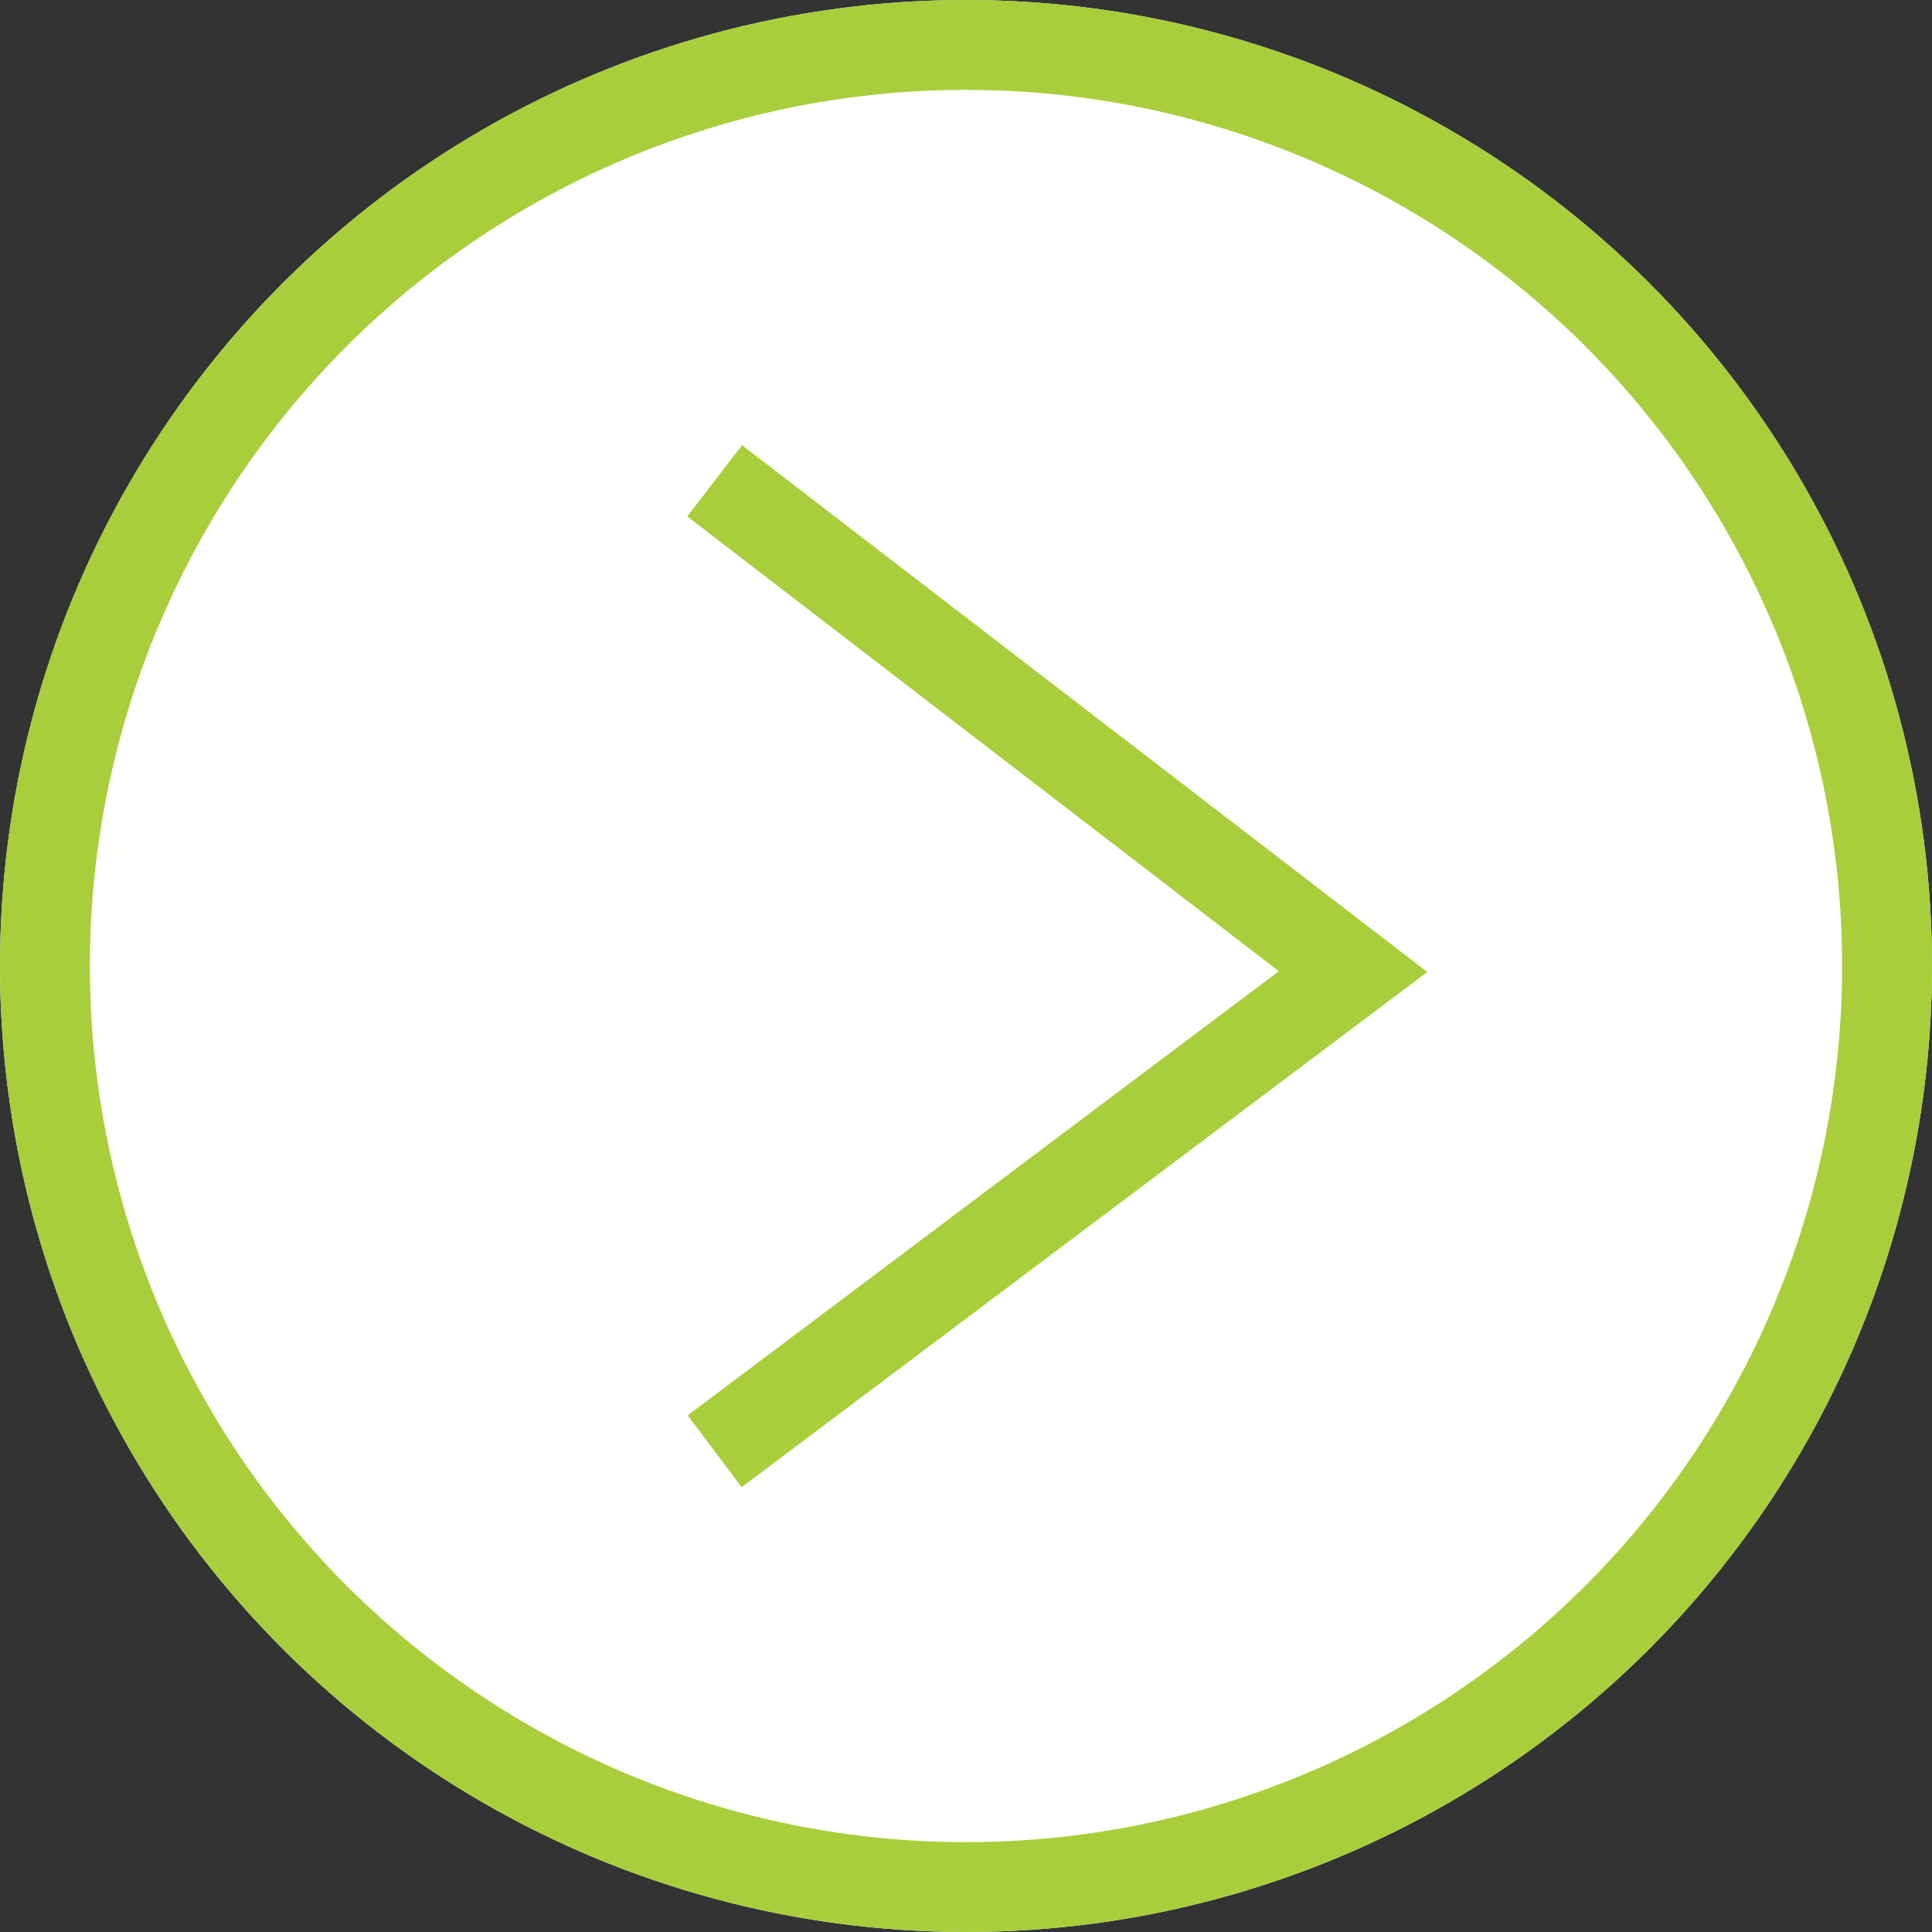
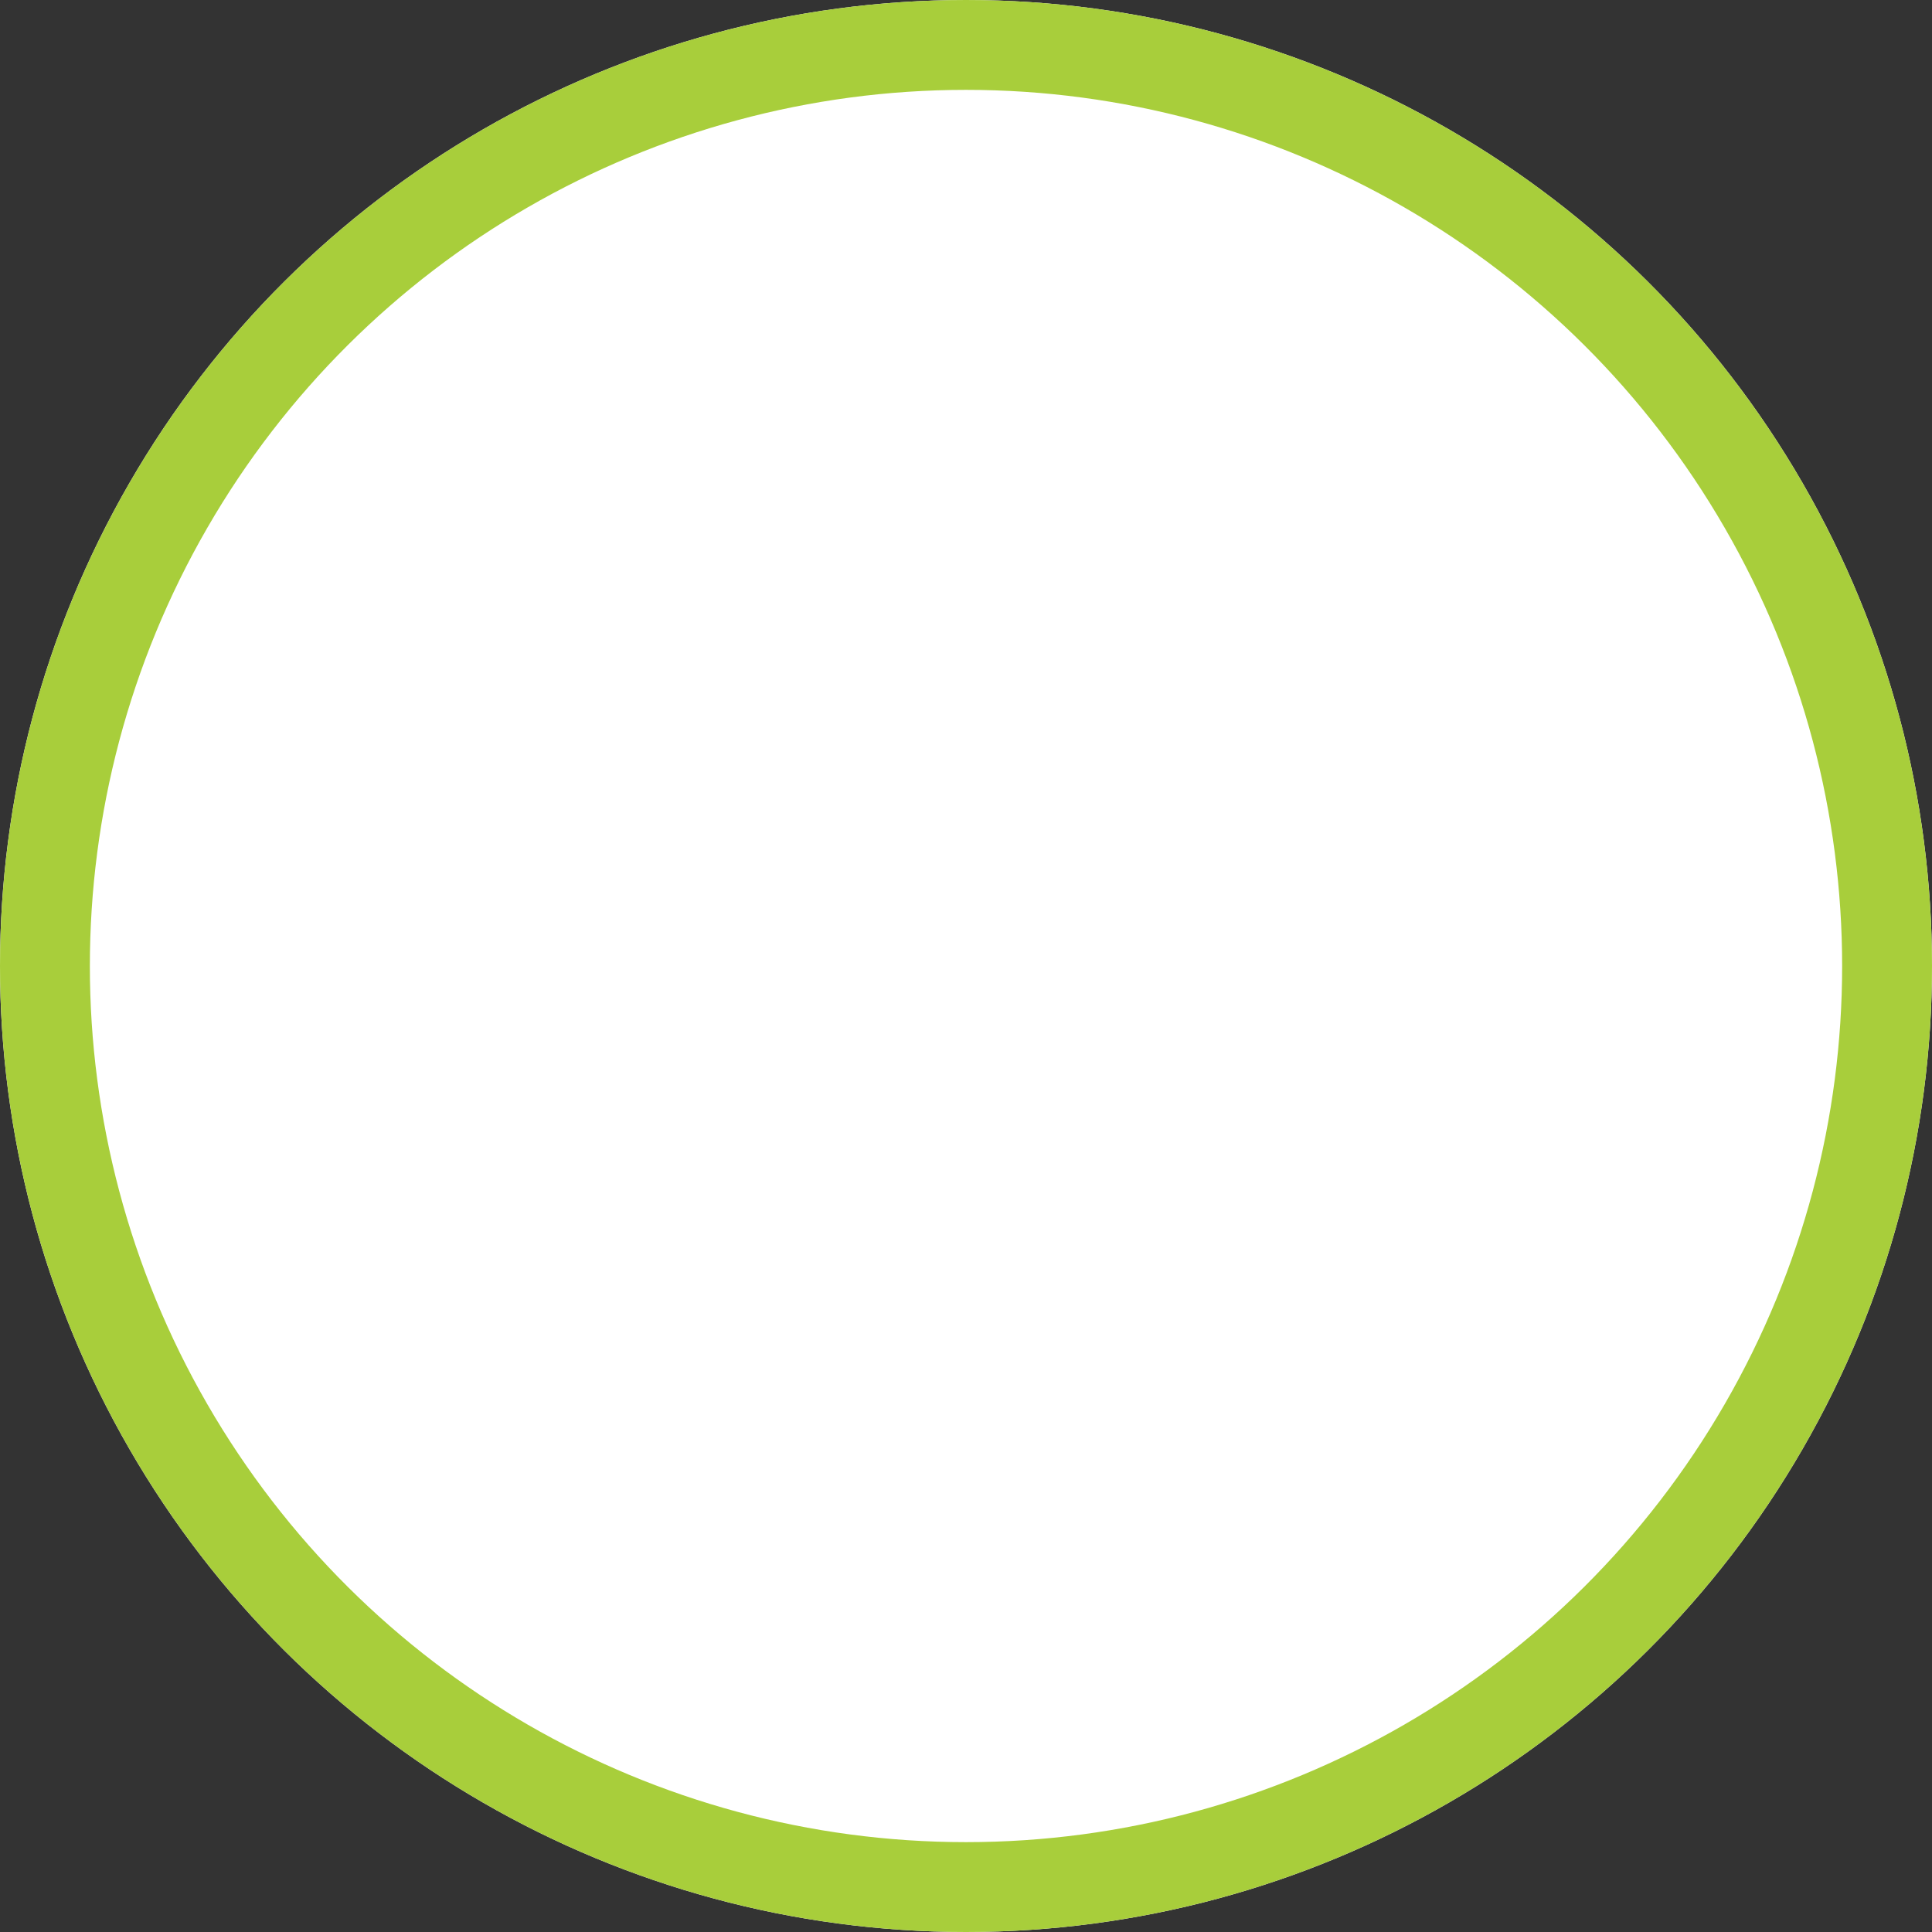
<svg xmlns="http://www.w3.org/2000/svg" width="43" height="43" viewBox="0 0 43 43">
  <rect x="0" y="0" width="43" height="43" fill="#333333" stroke="none" />
  <g id="Group_117" data-name="Group 117" transform="translate(227.384 3030.384) rotate(180)">
    <g id="Ellipse_6" data-name="Ellipse 6" transform="translate(184.384 3030.384) rotate(-90)" fill="#fff" stroke="#a8ce3b" stroke-width="2">
      <circle cx="21.5" cy="21.5" r="21.5" stroke="none" />
      <circle cx="21.5" cy="21.5" r="20.5" fill="none" />
    </g>
-     <path id="Path_260" data-name="Path 260" d="M0,14.209,5.439,7.135,10.924,0,21.6,14.209" transform="translate(197.269 3019.683) rotate(-90)" fill="none" stroke="#a8ce3b" stroke-width="2" />
  </g>
</svg>